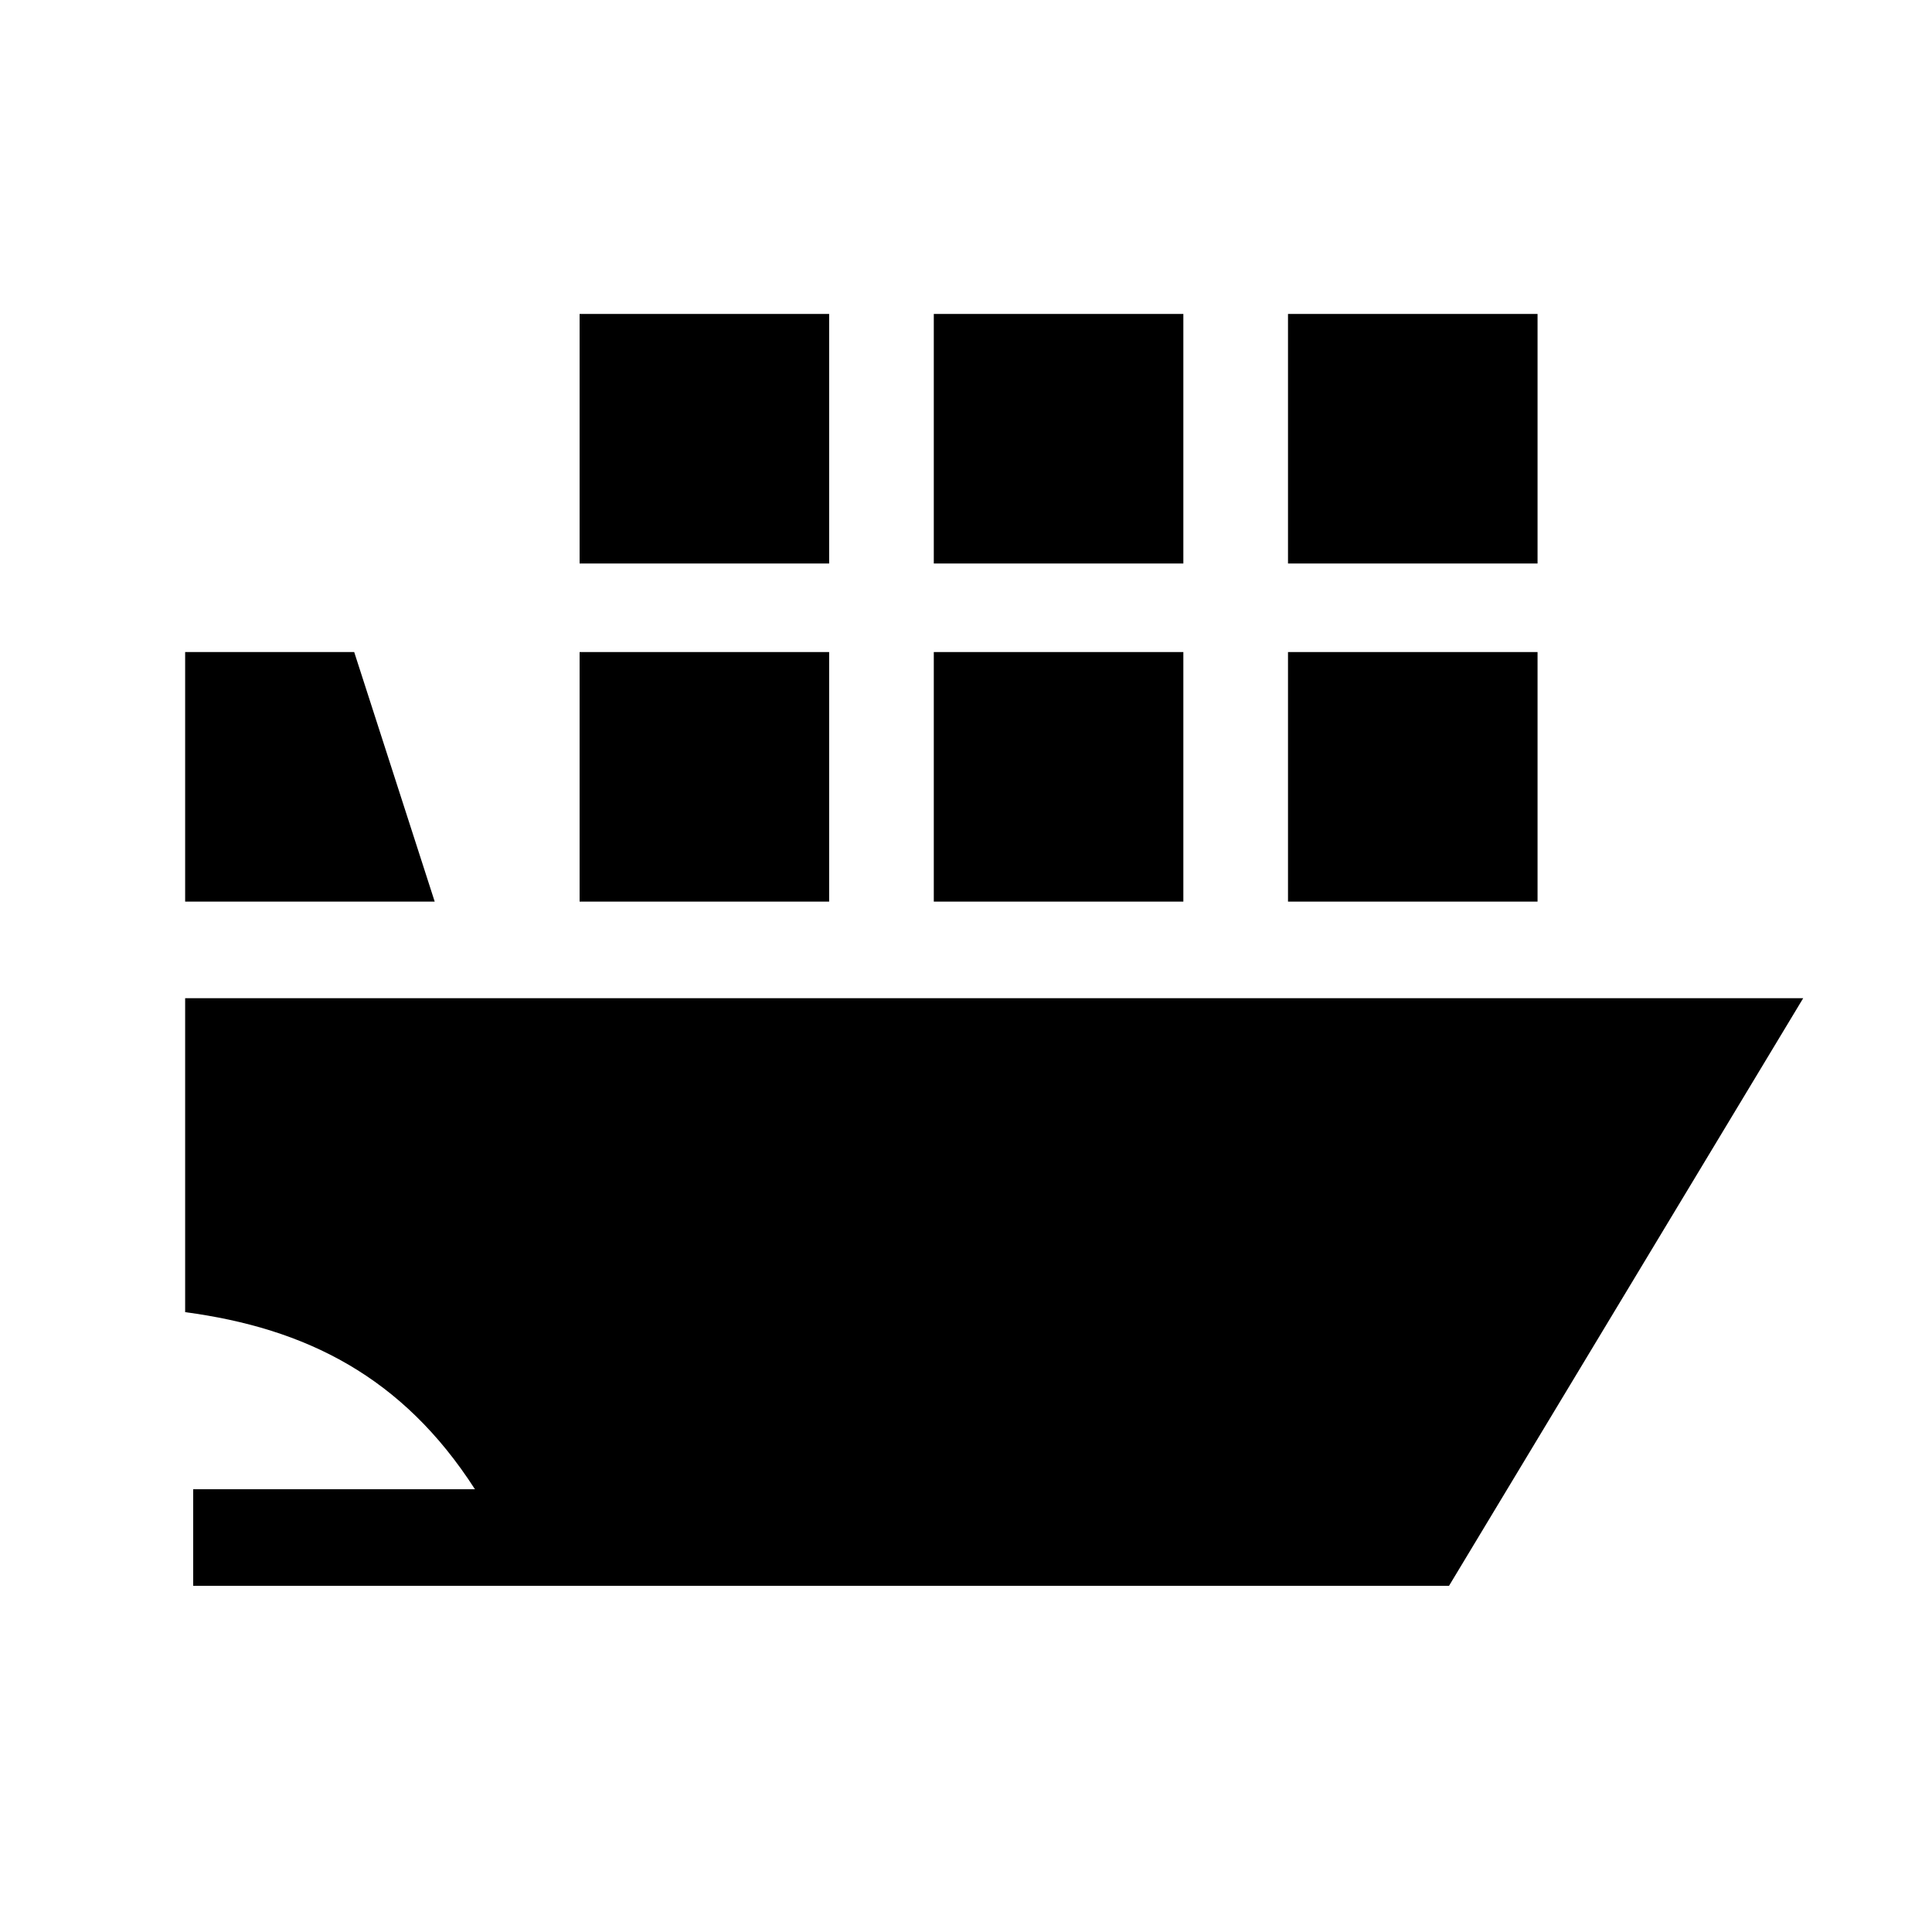
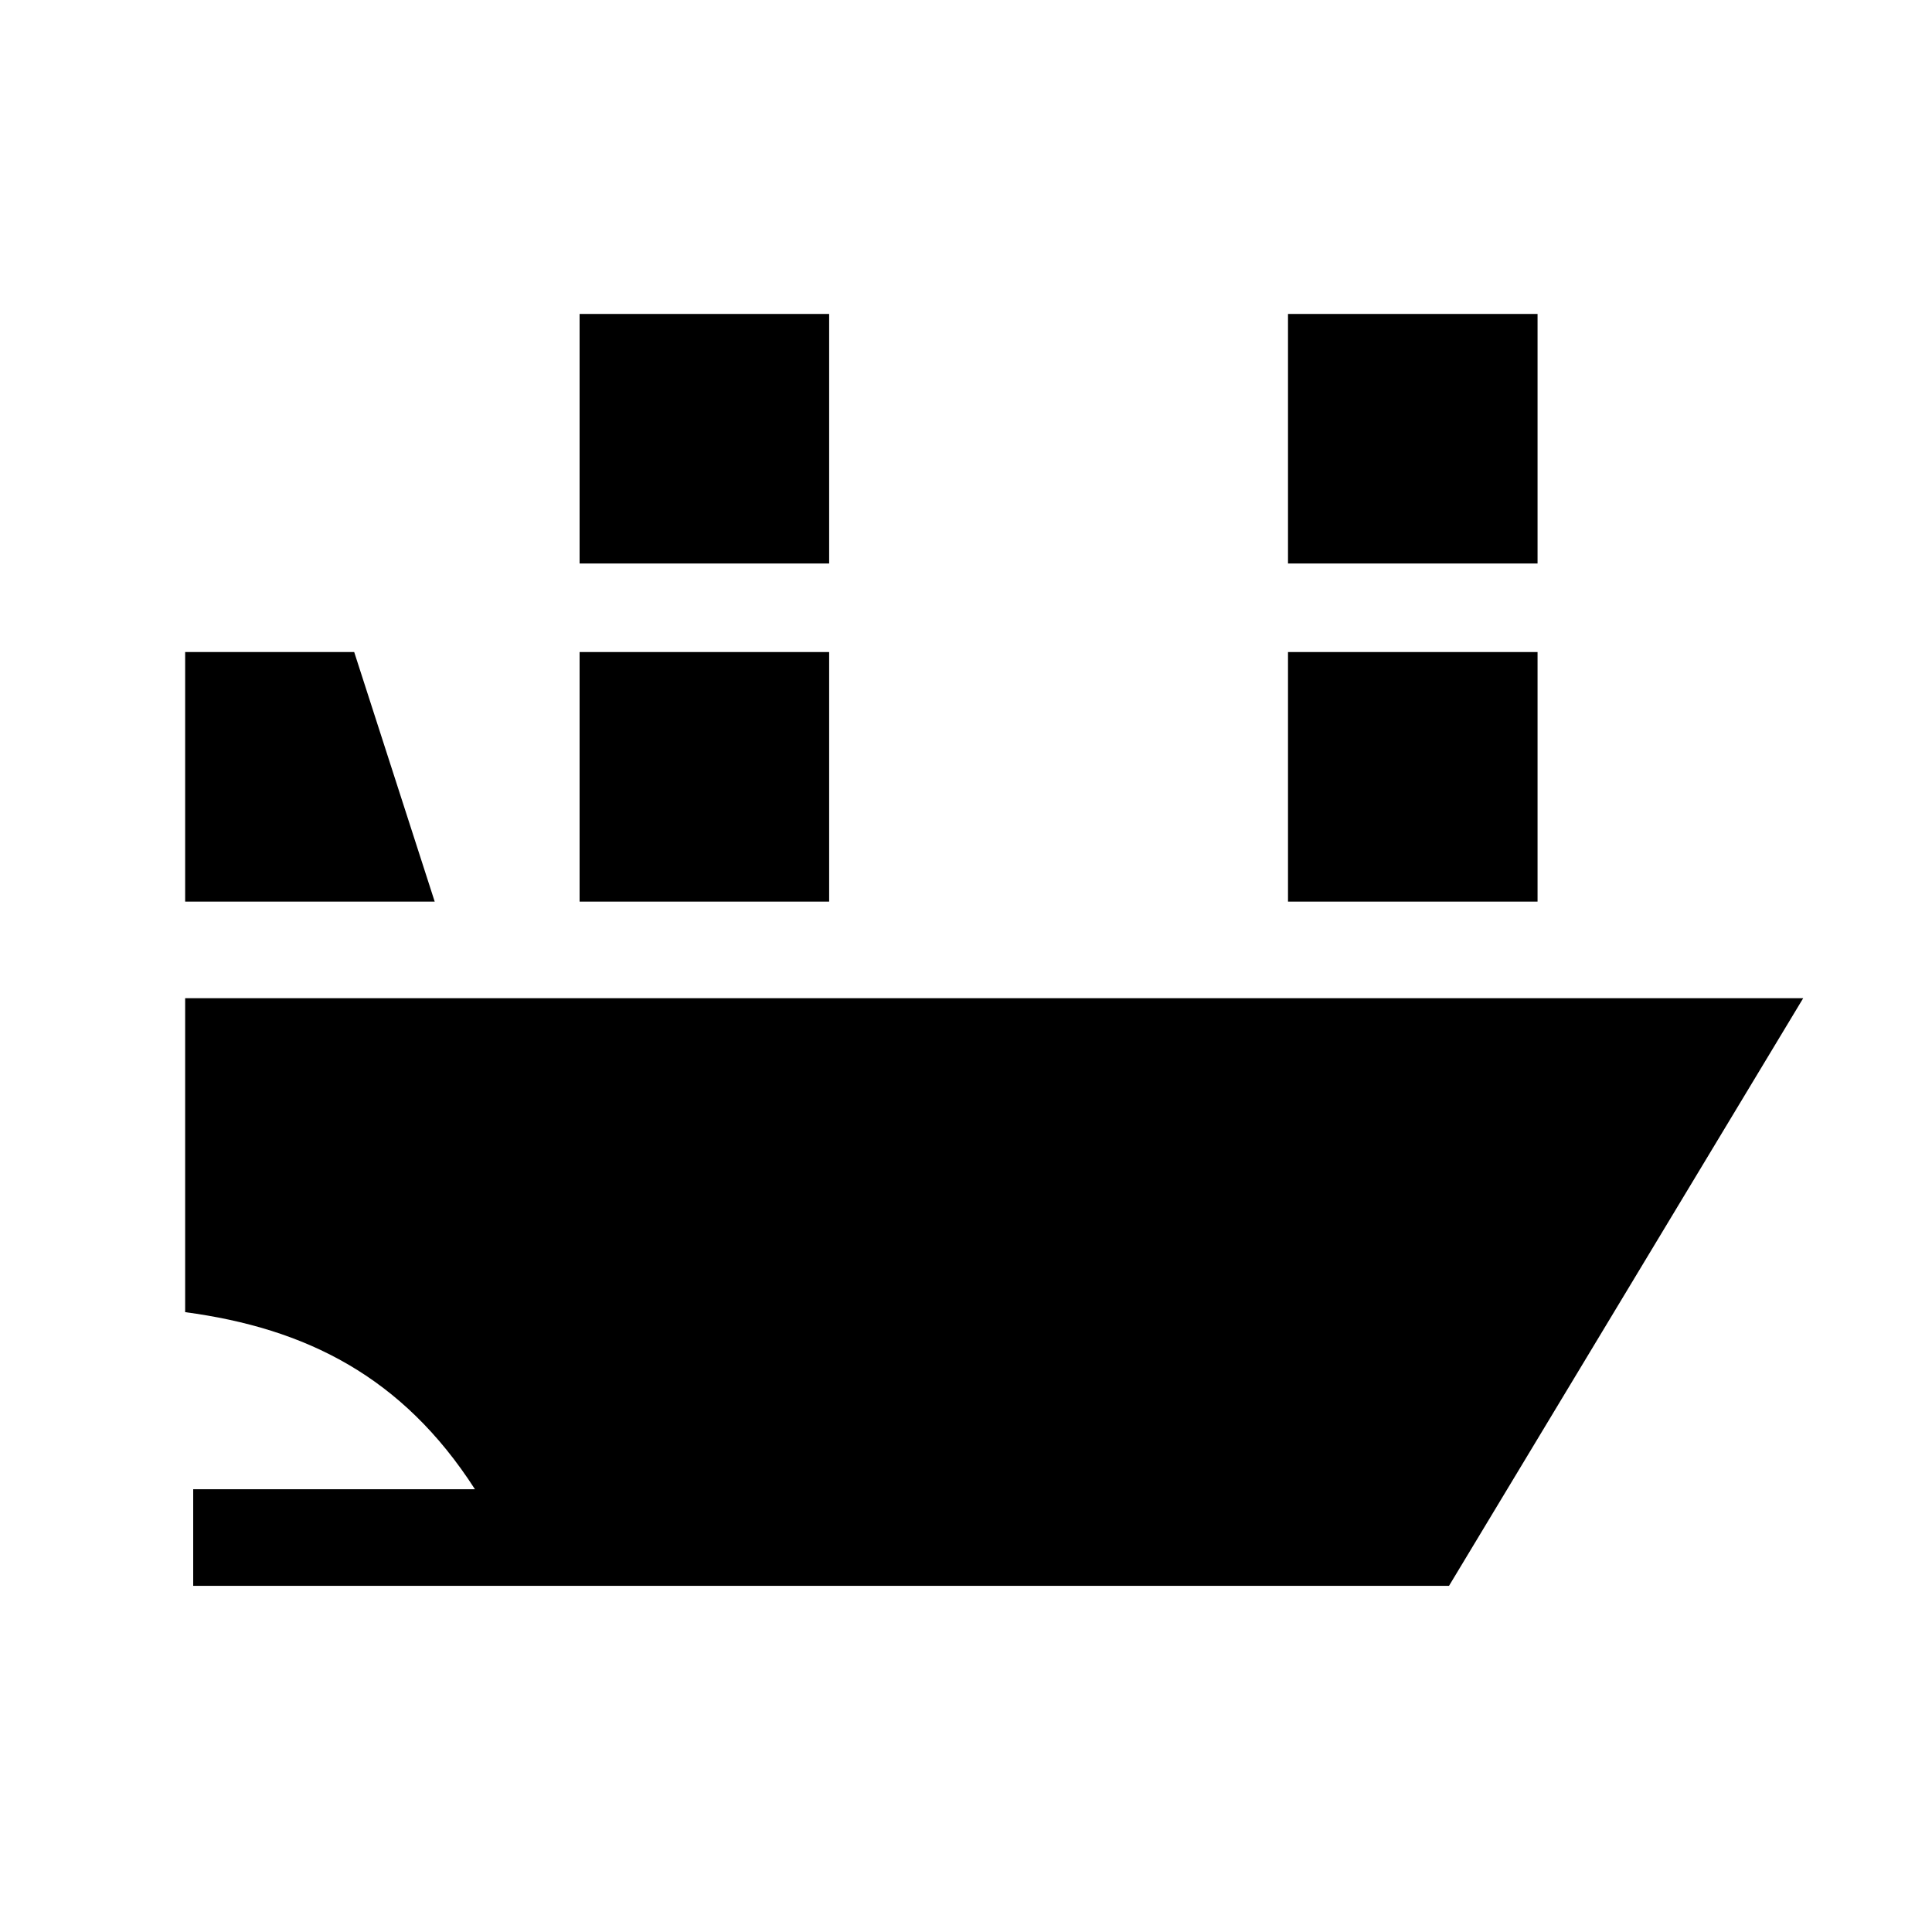
<svg xmlns="http://www.w3.org/2000/svg" width="24" height="24" viewBox="0 0 24 24" fill="none">
  <g clip-path="url(#clip0_8796_4977)">
    <path d="M19.1 8.1H16V11.2H19.1V8.1Z" fill="black" />
-     <path d="M14.7 8.1H11.6V11.2H14.7V8.1Z" fill="black" />
    <path d="M10.3 8.1H7.2V11.2H10.3V8.1Z" fill="black" />
    <path d="M19.1 3.9H16V7H19.1V3.9Z" fill="black" />
-     <path d="M14.7 3.9H11.6V7H14.7V3.9Z" fill="black" />
    <path d="M10.3 3.9H7.2V7H10.3V3.9Z" fill="black" />
    <path d="M22.4 12.4H2.3V16.3C3.8 16.5 5 17.1 5.9 18.5H2.4V19.7H18L22.4 12.4Z" fill="black" />
    <path d="M2.3 8.1V11.2H5.4L4.4 8.1H2.3Z" fill="black" />
  </g>
  <defs>
    <clipPath id="clip0_8796_4977">
      <rect width="24" height="24" fill="white" />
    </clipPath>
  </defs>
</svg>